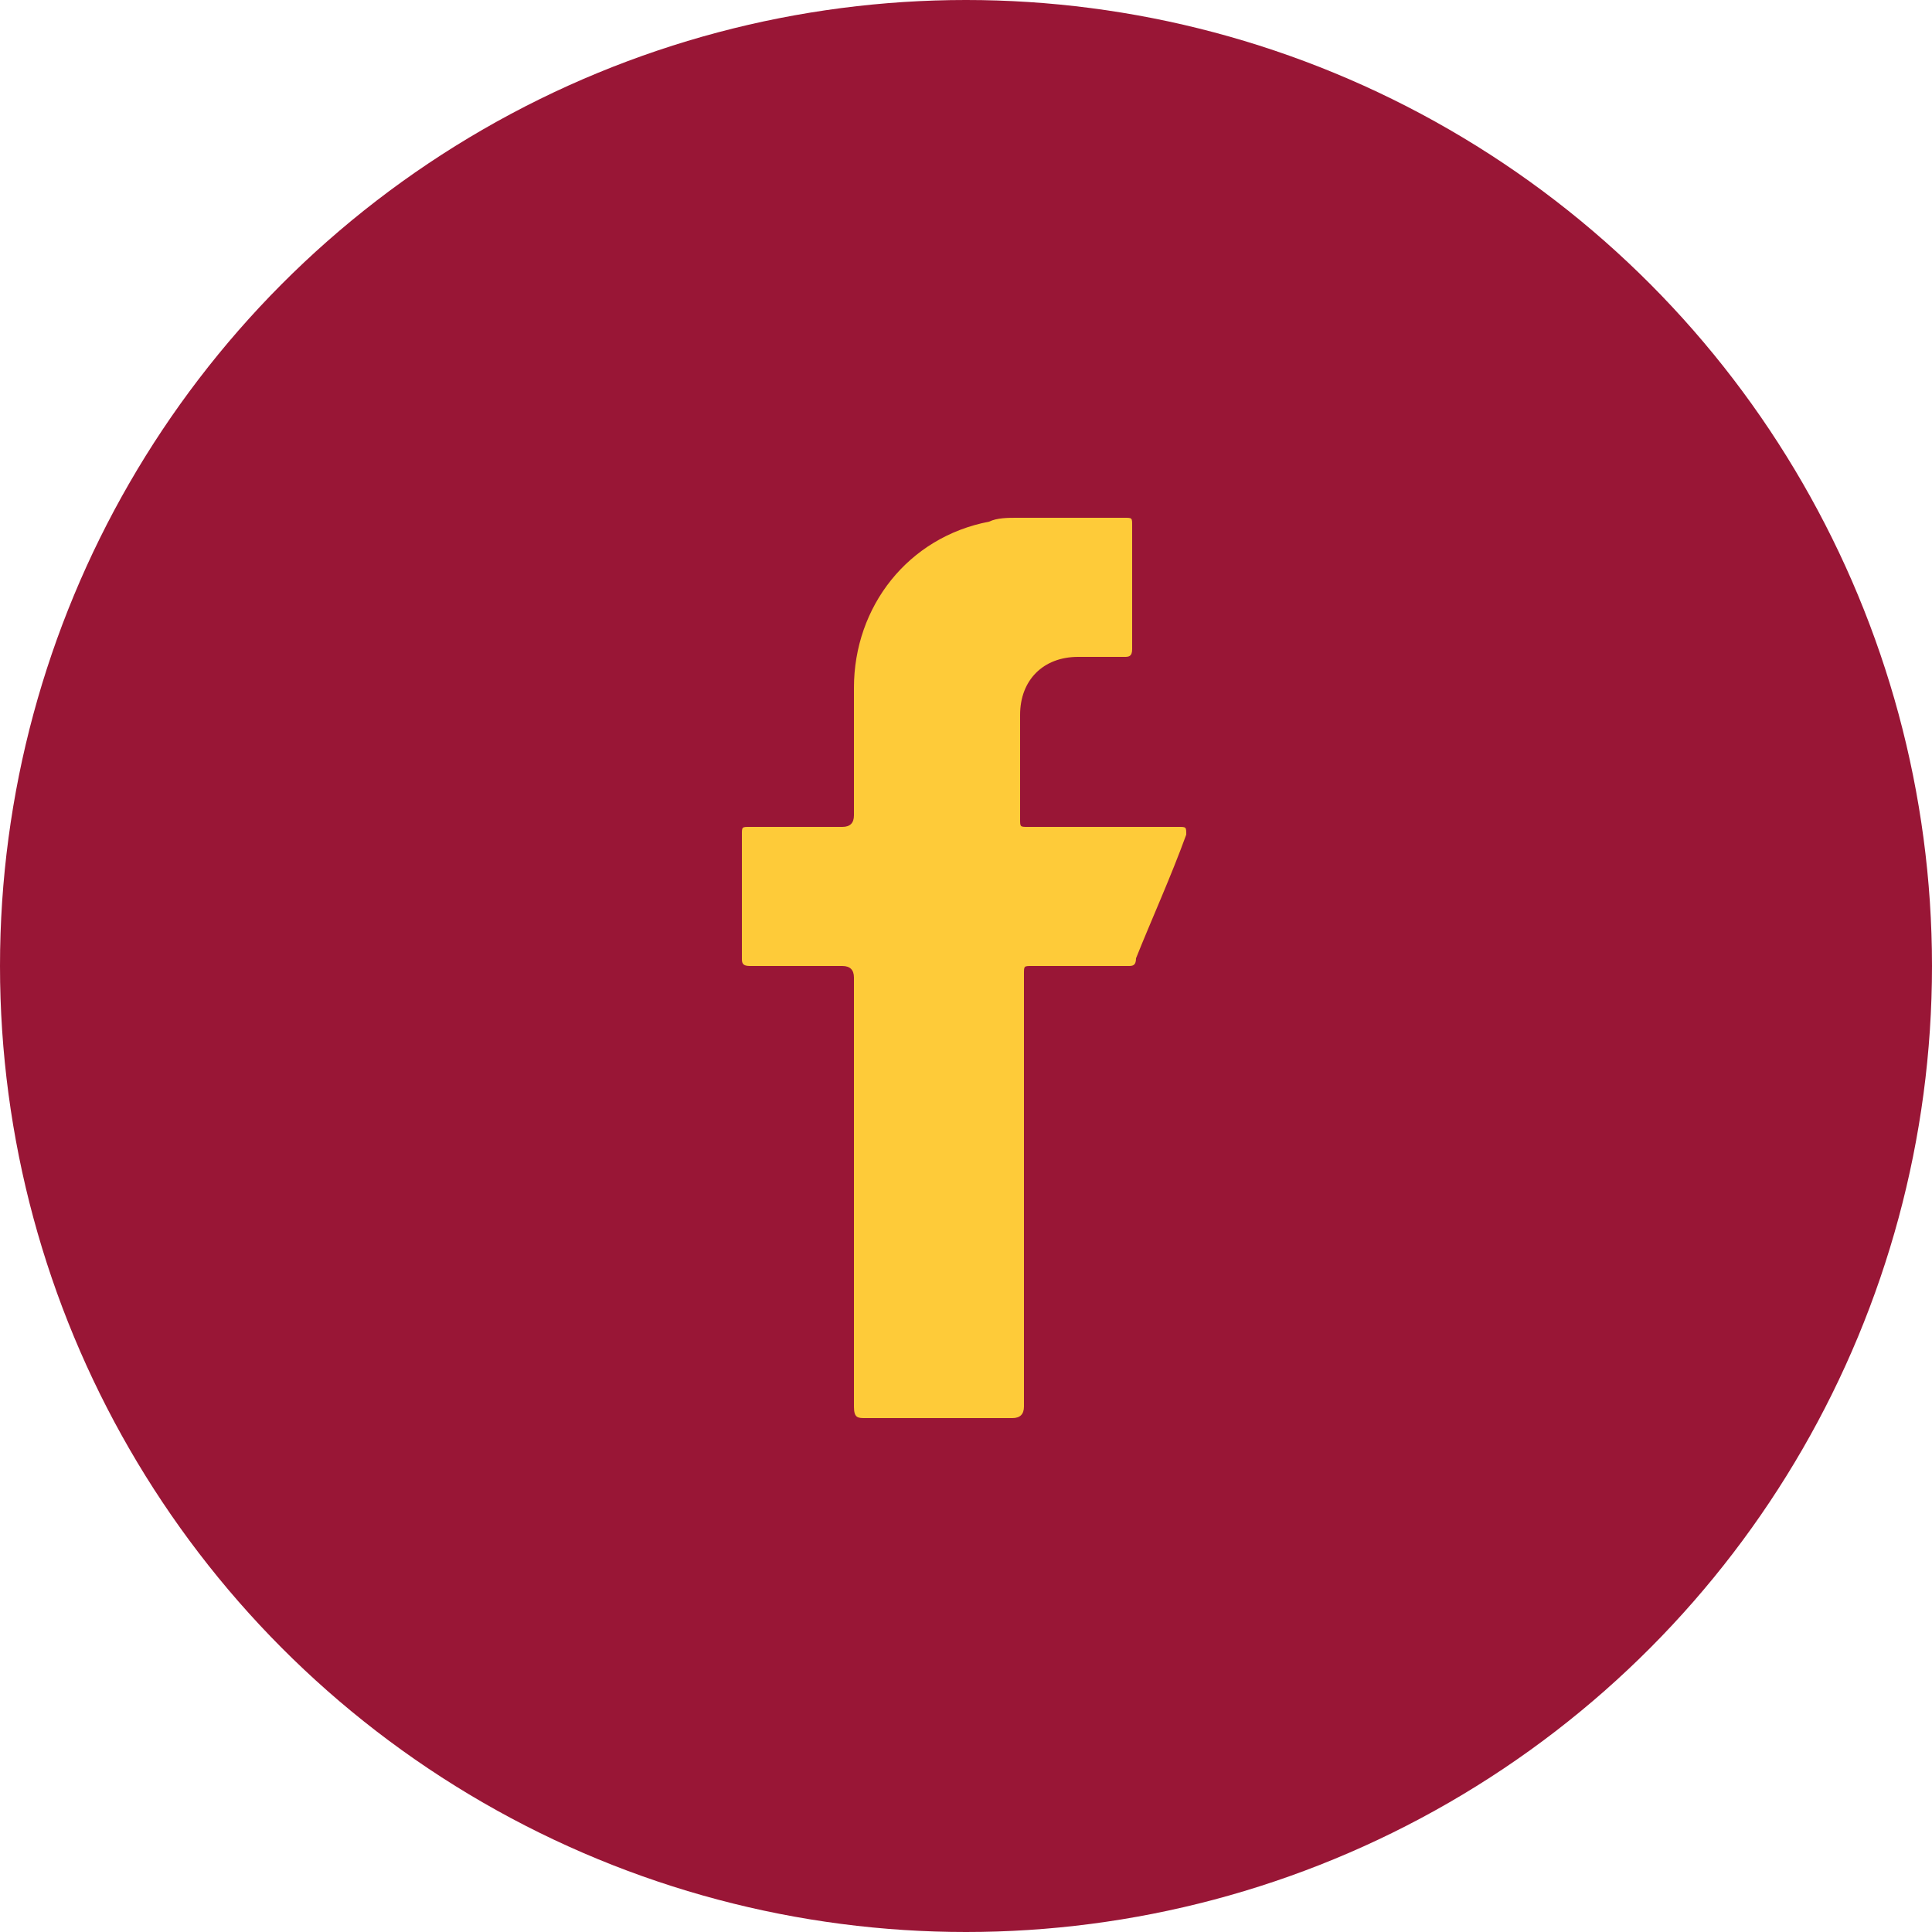
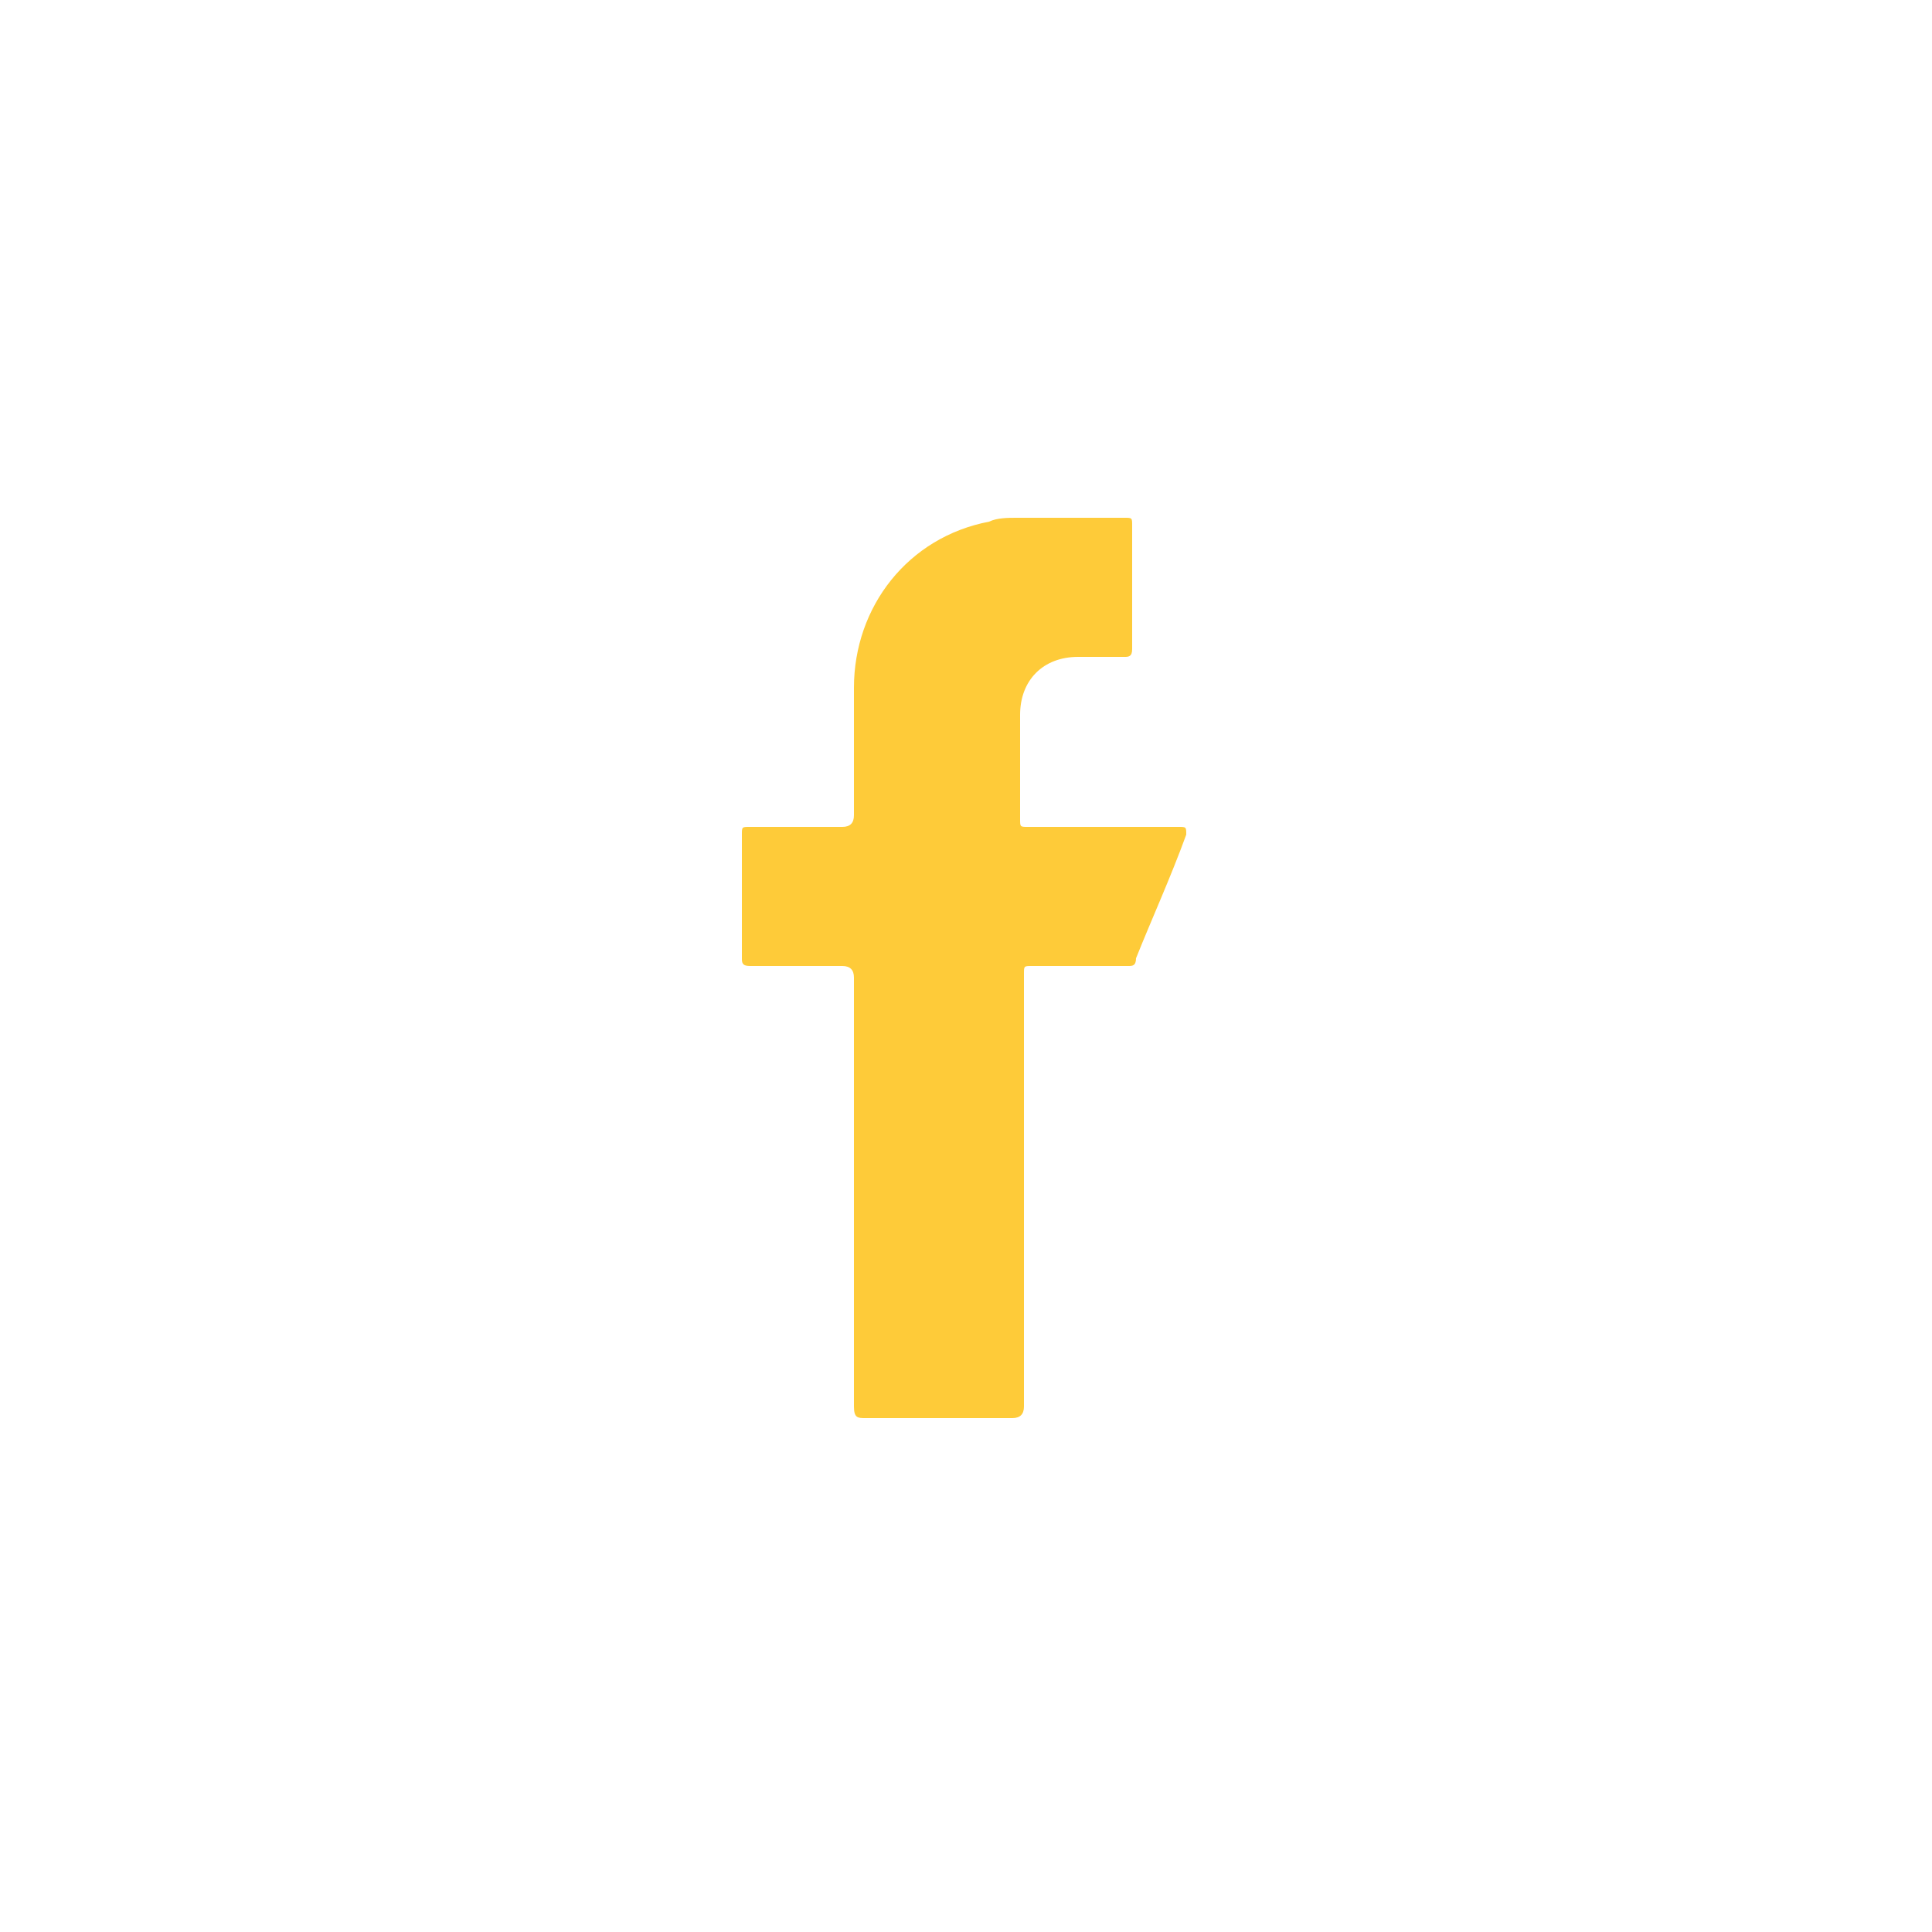
<svg xmlns="http://www.w3.org/2000/svg" version="1.1" id="Layer_1" x="0px" y="0px" viewBox="0 0 50 50" style="enable-background:new 0 0 50 50;" xml:space="preserve">
  <style type="text/css">
	.st0{fill:#991636;}
	.st1{fill:#FECB39;}
</style>
-   <circle class="st0" cx="25" cy="25" r="25" />
  <path class="st1" d="M26.5,30.8c0,1.9,0,3.7,0,5.6c0,0.2-0.1,0.3-0.3,0.3c-1.3,0-2.5,0-3.8,0c-0.2,0-0.3,0-0.3-0.3  c0-3.7,0-7.4,0-11.1c0-0.2-0.1-0.3-0.3-0.3c-0.8,0-1.6,0-2.4,0c-0.2,0-0.2-0.1-0.2-0.2c0-1.1,0-2.1,0-3.2c0-0.2,0-0.2,0.2-0.2  c0.8,0,1.6,0,2.4,0c0.2,0,0.3-0.1,0.3-0.3c0-1.1,0-2.2,0-3.3c0-2.1,1.4-3.9,3.5-4.3c0.2-0.1,0.5-0.1,0.7-0.1c0.9,0,1.9,0,2.8,0  c0.2,0,0.2,0,0.2,0.2c0,1.1,0,2.1,0,3.2c0,0.2-0.1,0.2-0.2,0.2c-0.4,0-0.8,0-1.2,0c-0.9,0-1.5,0.6-1.5,1.5c0,0.9,0,1.8,0,2.7  c0,0.2,0,0.2,0.2,0.2c1.3,0,2.6,0,3.9,0c0.2,0,0.2,0,0.2,0.2c-0.4,1.1-0.9,2.2-1.3,3.2C29.4,25,29.3,25,29.2,25c-0.8,0-1.6,0-2.5,0  c-0.2,0-0.2,0-0.2,0.2C26.5,27.1,26.5,29,26.5,30.8z" />
</svg>